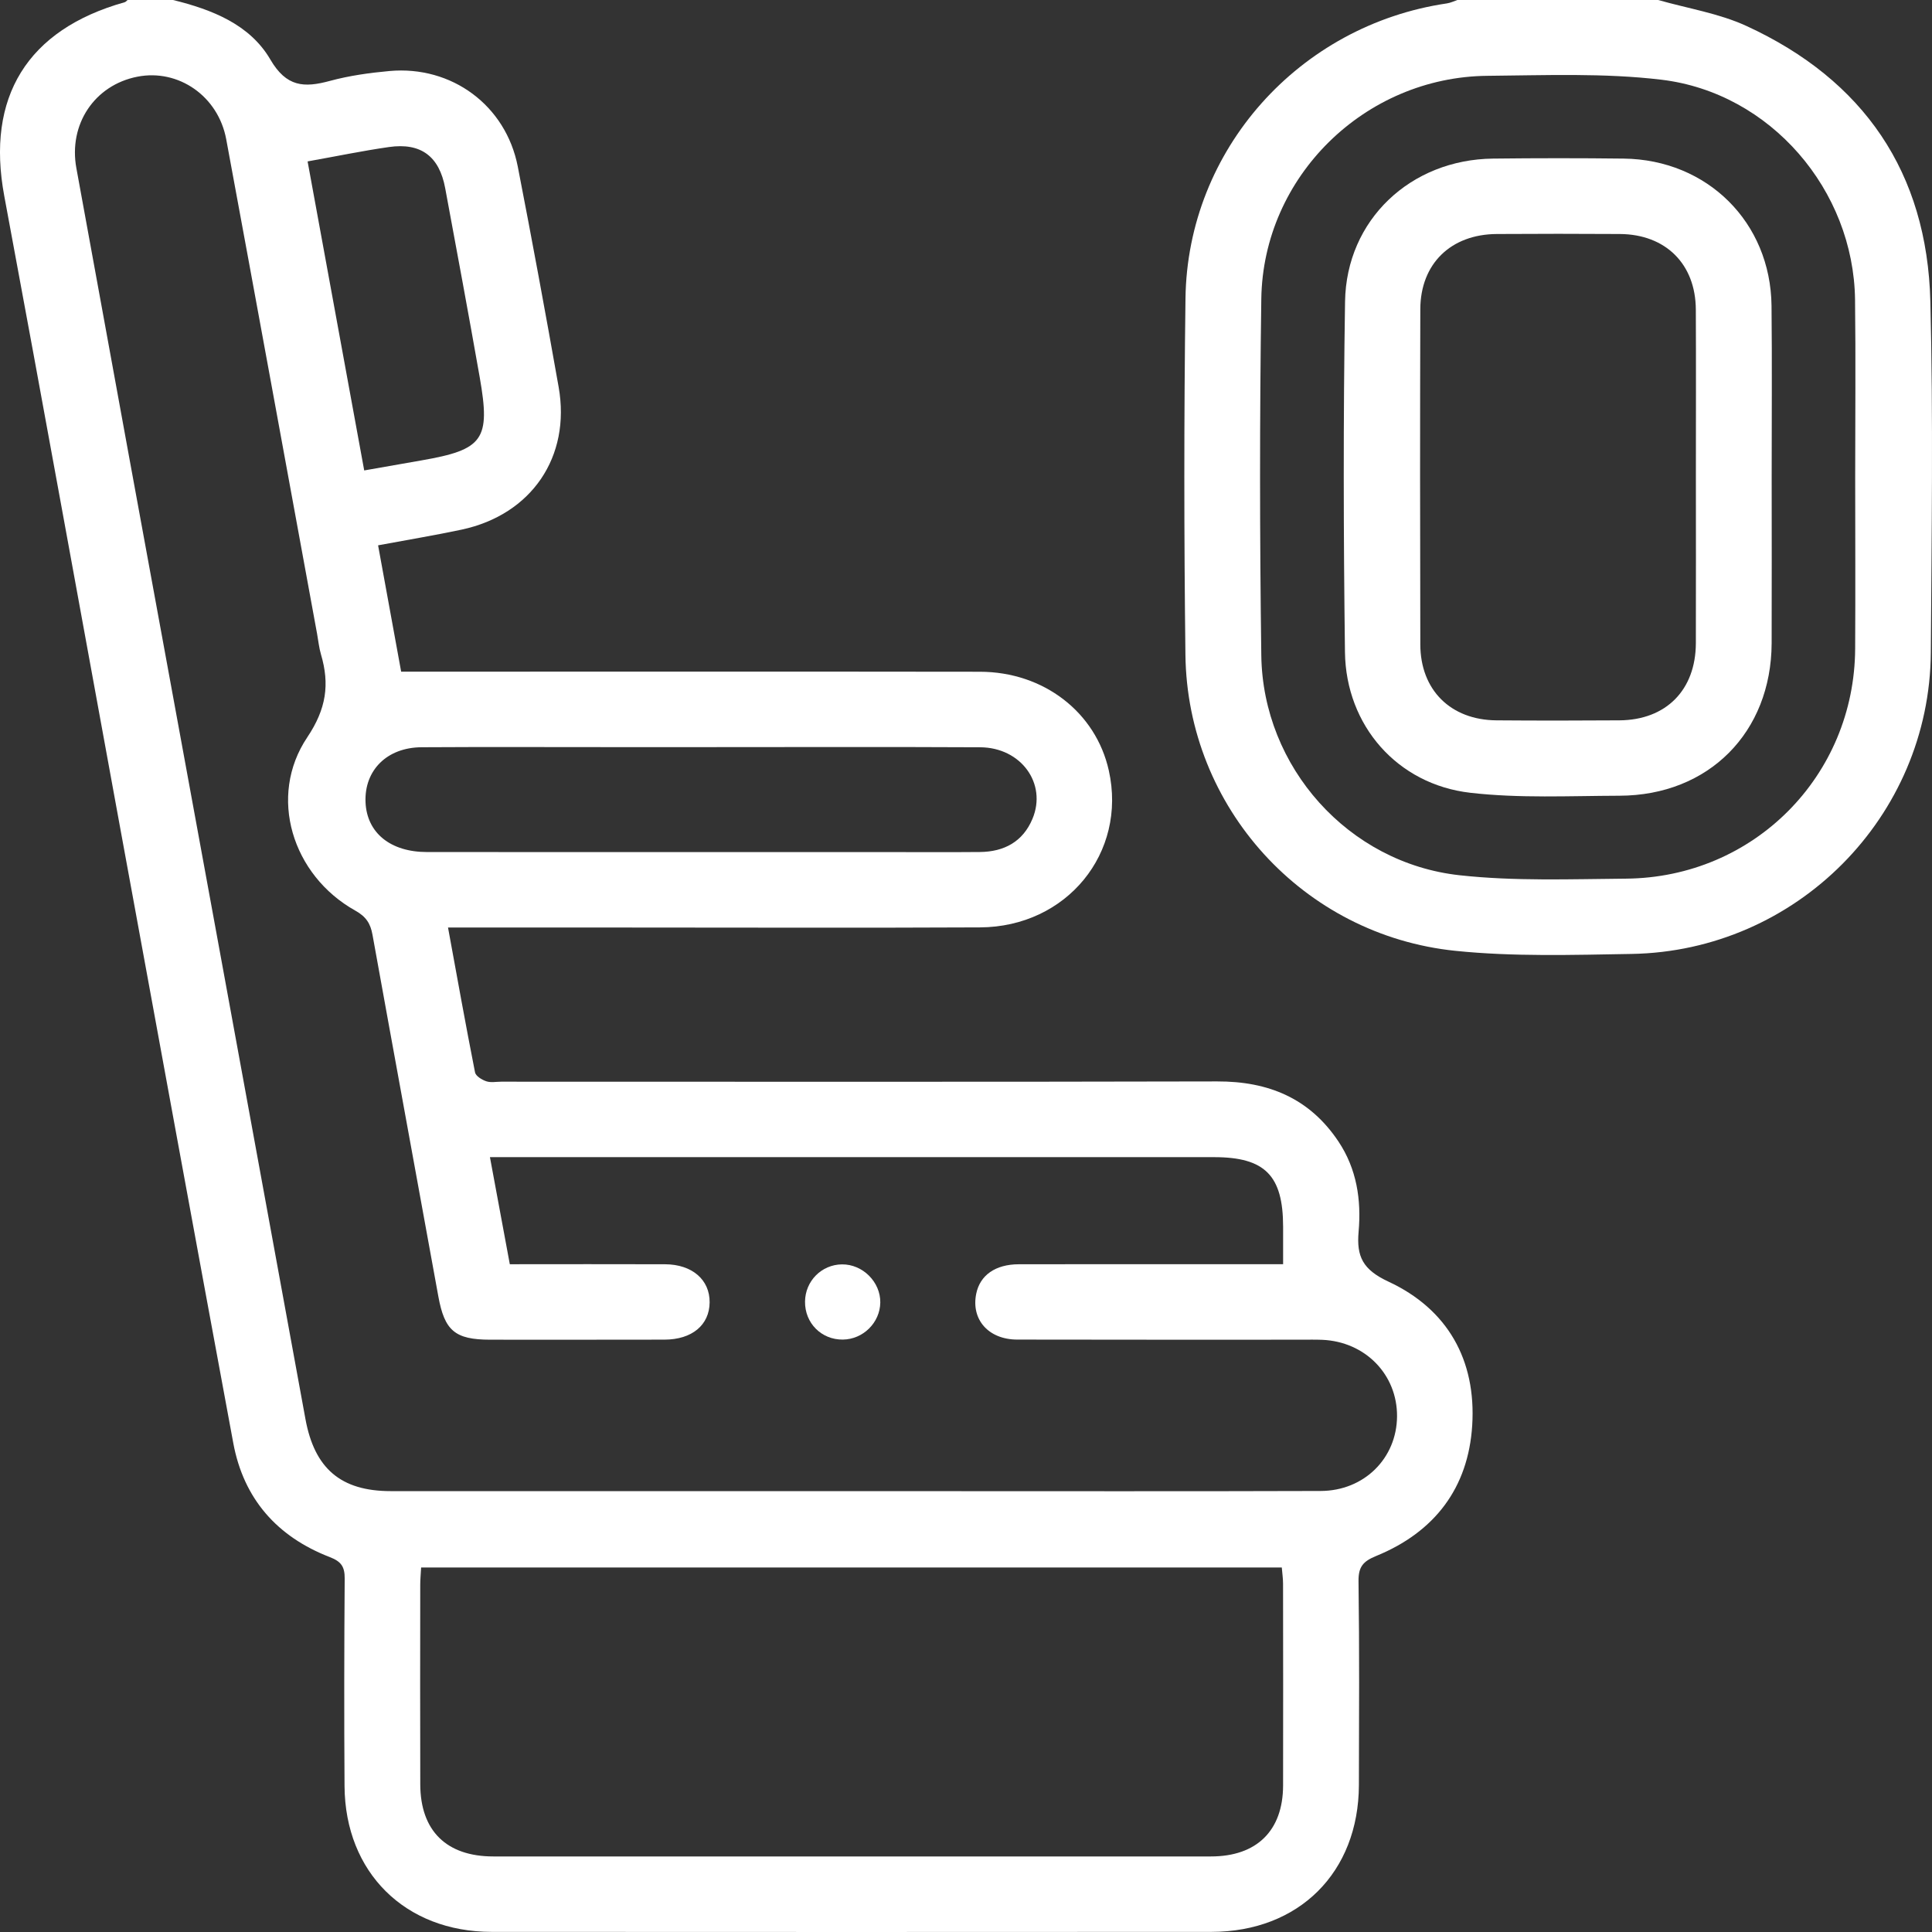
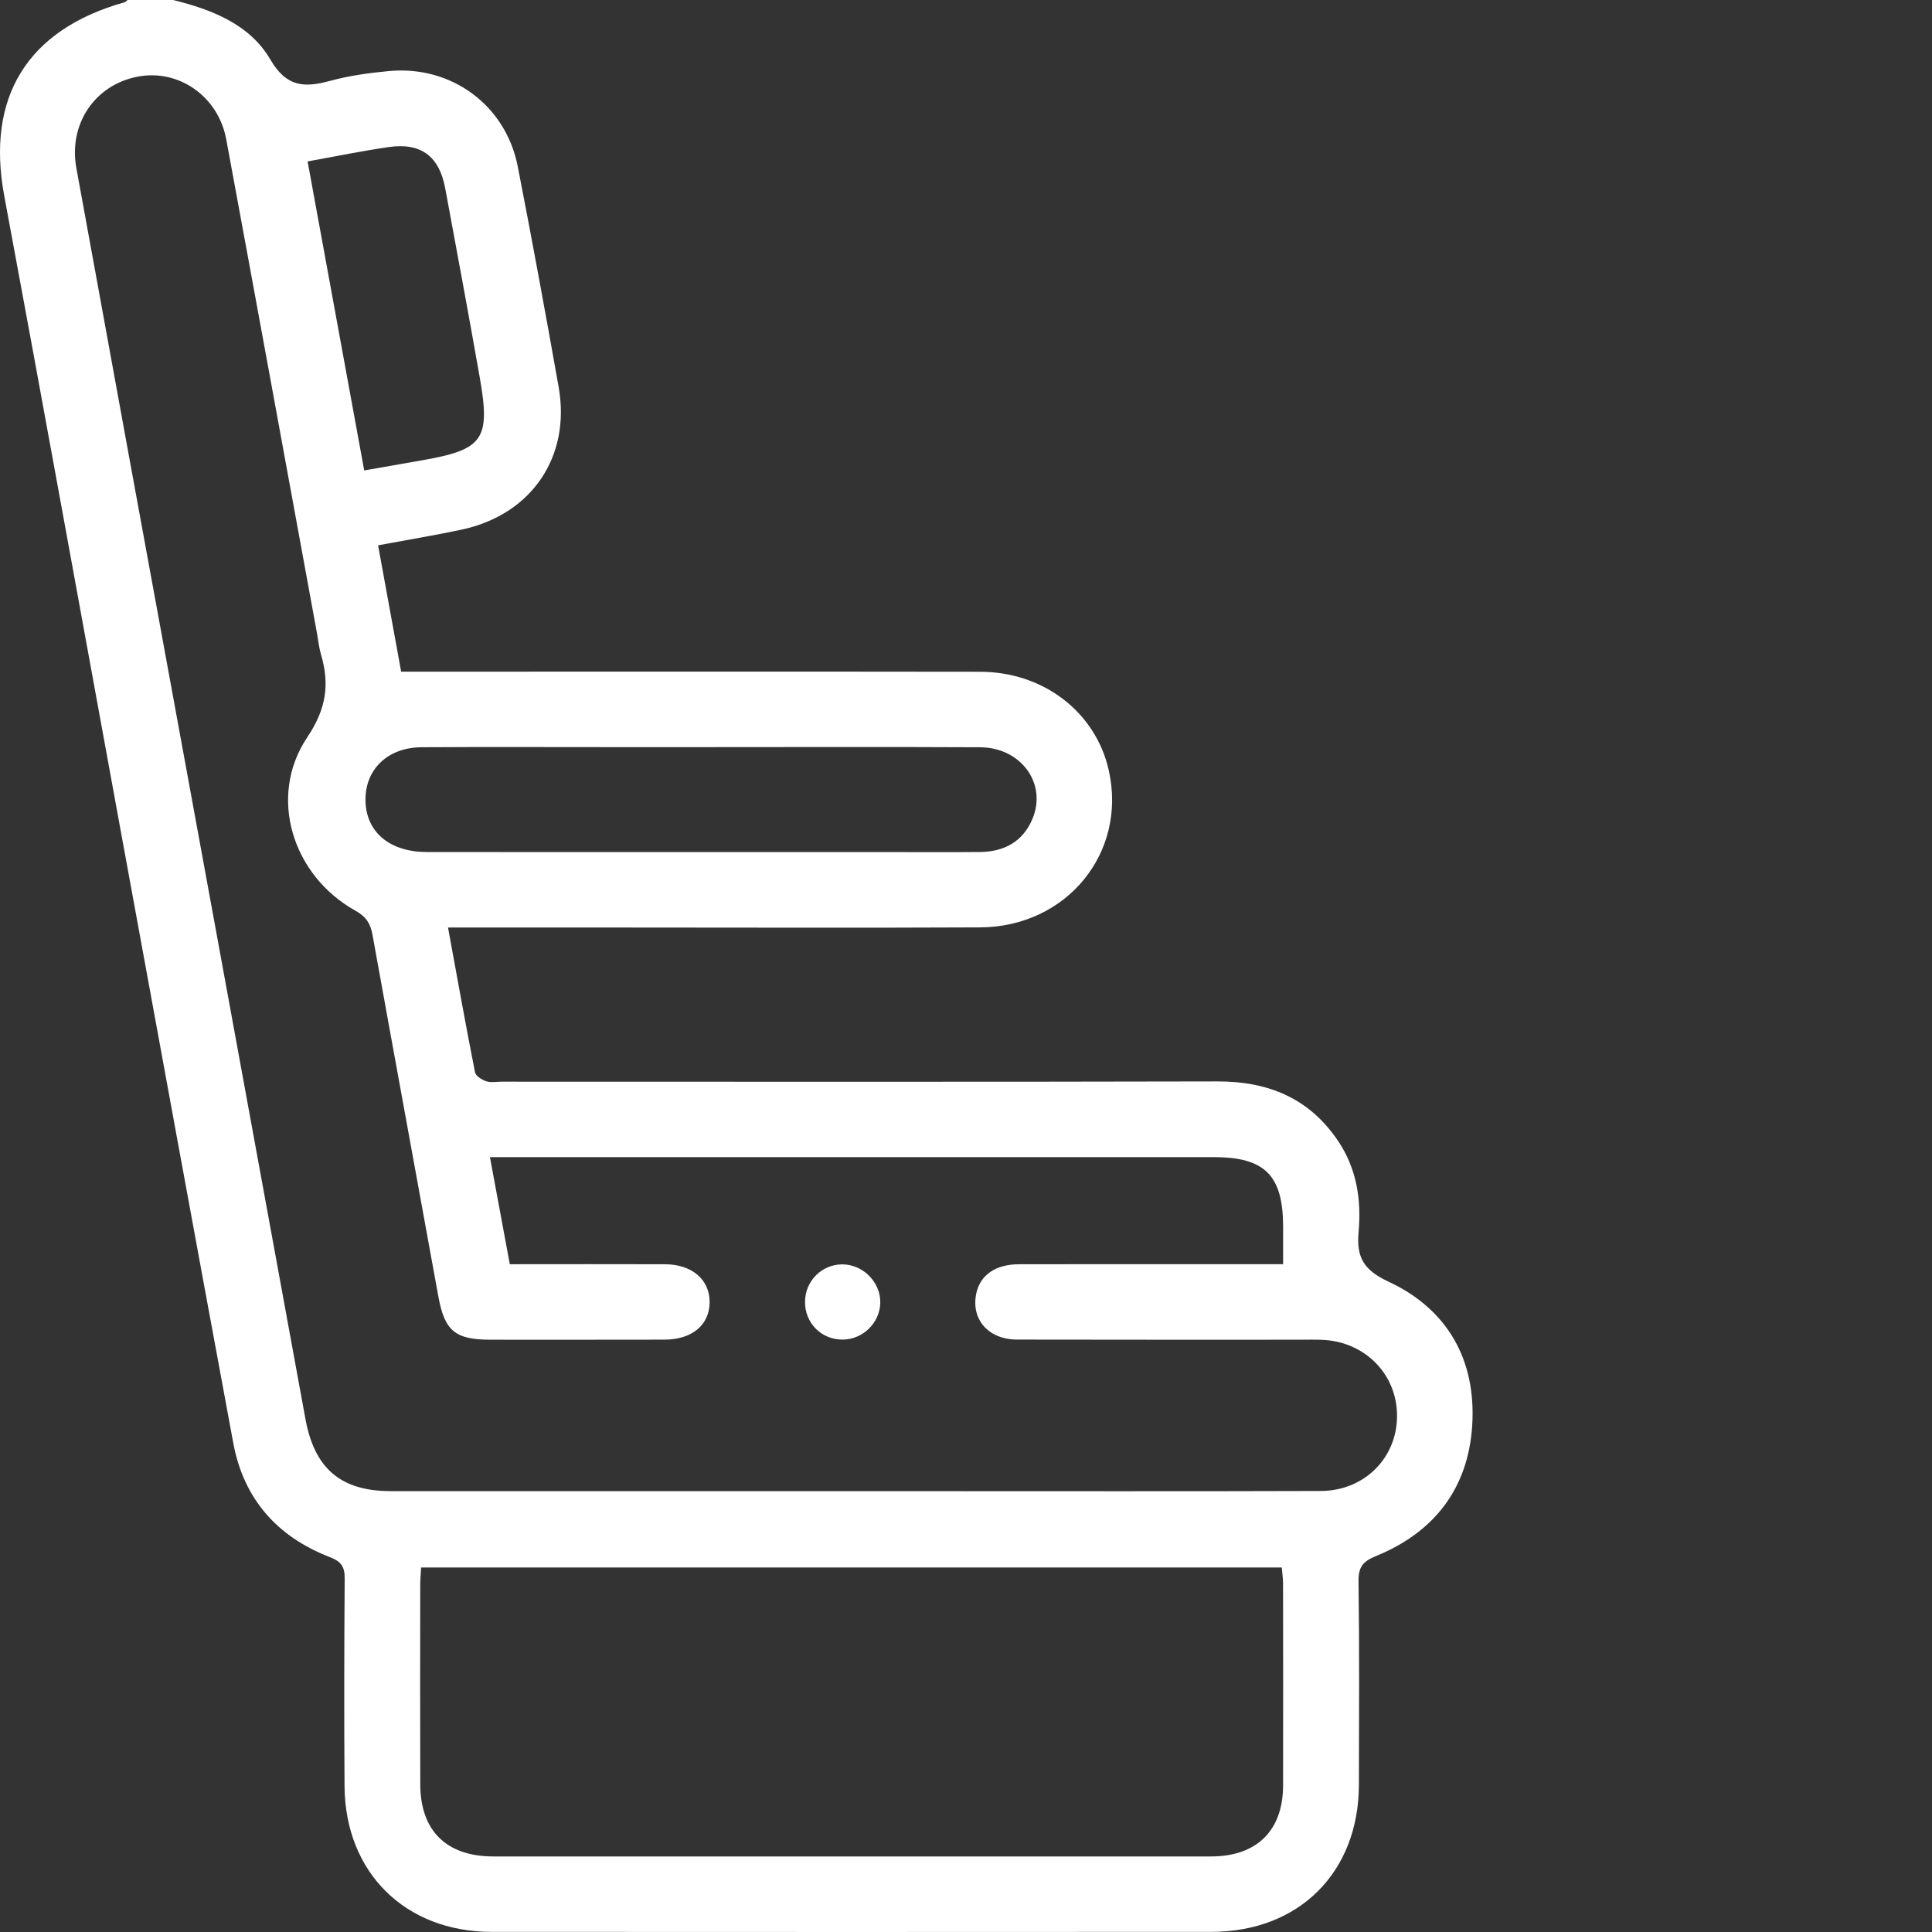
<svg xmlns="http://www.w3.org/2000/svg" width="66" height="66" viewBox="0 0 66 66" fill="none">
  <rect x="0" y="0" width="66" height="66" fill="#333333" stroke="none" />
  <path d="M5.912 0C7.24 0.327 8.535 0.832 9.236 2.034C9.784 2.974 10.389 3.003 11.269 2.764C11.931 2.585 12.622 2.488 13.307 2.426C15.436 2.235 17.282 3.604 17.688 5.69C18.176 8.196 18.639 10.707 19.084 13.221C19.506 15.607 18.156 17.582 15.773 18.092C14.849 18.289 13.916 18.442 12.916 18.629C13.18 20.076 13.439 21.496 13.704 22.945C13.964 22.945 14.176 22.945 14.389 22.945C20.751 22.945 27.114 22.939 33.476 22.948C35.656 22.951 37.436 24.334 37.879 26.323C38.505 29.134 36.442 31.667 33.477 31.681C29.444 31.701 25.411 31.686 21.378 31.686C19.609 31.686 17.841 31.686 16.072 31.686C15.841 31.686 15.609 31.686 15.305 31.686C15.618 33.395 15.909 35.017 16.228 36.634C16.252 36.759 16.462 36.888 16.612 36.938C16.766 36.991 16.953 36.952 17.125 36.952C25.277 36.952 33.43 36.963 41.583 36.943C43.333 36.938 44.738 37.52 45.721 38.992C46.348 39.929 46.508 40.988 46.412 42.076C46.337 42.925 46.554 43.374 47.431 43.782C49.452 44.722 50.432 46.46 50.293 48.691C50.159 50.835 49.006 52.339 47.013 53.154C46.565 53.337 46.403 53.524 46.409 54.017C46.441 56.337 46.428 58.657 46.422 60.977C46.413 63.963 44.378 65.994 41.381 65.996C33.185 66.001 24.99 66.001 16.794 65.996C13.839 65.994 11.79 63.964 11.77 61.018C11.754 58.655 11.758 56.292 11.775 53.929C11.778 53.528 11.665 53.347 11.267 53.193C9.467 52.498 8.322 51.202 7.969 49.296C6.67 42.292 5.389 35.285 4.105 28.279C2.785 21.083 1.485 13.883 0.145 6.691C-0.482 3.325 0.926 1.011 4.259 0.076C4.296 0.066 4.326 0.026 4.359 0C4.876 0 5.394 0 5.912 0ZM16.737 39.53C16.976 40.82 17.194 41.992 17.416 43.188C19.228 43.188 20.974 43.182 22.719 43.189C23.645 43.193 24.25 43.72 24.242 44.492C24.235 45.266 23.638 45.763 22.698 45.764C20.714 45.768 18.73 45.767 16.746 45.766C15.539 45.765 15.186 45.456 14.973 44.28C14.226 40.164 13.468 36.05 12.725 31.933C12.656 31.547 12.504 31.312 12.139 31.109C9.975 29.9 9.145 27.201 10.497 25.187C11.148 24.216 11.267 23.376 10.964 22.352C10.898 22.127 10.875 21.89 10.833 21.657C9.799 16.023 8.771 10.388 7.728 4.757C7.454 3.282 6.094 2.346 4.694 2.62C3.227 2.907 2.335 4.248 2.609 5.744C3.209 9.015 3.802 12.286 4.401 15.557C6.412 26.529 8.428 37.501 10.434 48.474C10.742 50.16 11.636 50.939 13.349 50.939C19.366 50.941 25.383 50.94 31.399 50.94C35.971 50.94 40.543 50.949 45.115 50.934C46.603 50.93 47.715 49.815 47.725 48.386C47.735 46.955 46.636 45.83 45.165 45.77C44.928 45.76 44.691 45.766 44.454 45.766C41.219 45.765 37.984 45.77 34.75 45.762C33.766 45.76 33.17 45.077 33.349 44.197C33.477 43.566 34 43.191 34.804 43.189C37.349 43.184 39.893 43.187 42.438 43.187C42.885 43.187 43.331 43.187 43.833 43.187C43.833 42.715 43.833 42.312 43.833 41.909C43.832 40.157 43.214 39.531 41.476 39.53C33.497 39.529 25.518 39.53 17.539 39.53C17.306 39.53 17.074 39.53 16.737 39.53ZM14.386 53.548C14.373 53.791 14.356 53.961 14.356 54.129C14.354 56.406 14.349 58.682 14.357 60.958C14.362 62.544 15.253 63.419 16.853 63.419C25.025 63.421 33.197 63.421 41.368 63.419C42.933 63.419 43.828 62.538 43.832 60.997C43.837 58.699 43.834 56.402 43.831 54.104C43.831 53.92 43.803 53.738 43.788 53.548C33.971 53.548 24.21 53.548 14.386 53.548ZM23.975 25.523C22.961 25.523 21.948 25.523 20.934 25.523C18.757 25.523 16.578 25.514 14.401 25.527C13.218 25.534 12.442 26.315 12.487 27.404C12.531 28.448 13.333 29.107 14.587 29.107C19.891 29.111 25.195 29.109 30.5 29.109C31.491 29.109 32.483 29.115 33.475 29.106C34.303 29.098 34.943 28.754 35.27 27.974C35.775 26.77 34.882 25.535 33.483 25.528C30.314 25.512 27.144 25.523 23.975 25.523ZM10.508 5.514C11.159 9.068 11.796 12.54 12.442 16.071C13.128 15.951 13.76 15.839 14.391 15.729C16.515 15.361 16.763 15.023 16.388 12.889C16.009 10.734 15.608 8.582 15.209 6.431C15.007 5.339 14.379 4.867 13.287 5.023C12.394 5.151 11.51 5.335 10.508 5.514Z" fill="white" />
-   <path d="M56.647 0C57.655 0.289 58.72 0.454 59.661 0.887C63.672 2.731 65.835 5.897 65.944 10.299C66.043 14.292 65.986 18.29 65.96 22.286C65.923 27.901 61.368 32.495 55.731 32.588C53.728 32.621 51.707 32.686 49.721 32.482C44.514 31.948 40.559 27.576 40.496 22.371C40.447 18.311 40.445 14.25 40.498 10.191C40.565 5.116 44.38 0.859 49.429 0.116C49.552 0.098 49.668 0.04 49.787 0C52.074 0 54.361 0 56.647 0ZM63.376 16.294C63.376 14.275 63.396 12.256 63.371 10.238C63.325 6.497 60.485 3.17 56.756 2.723C54.799 2.489 52.797 2.573 50.816 2.59C46.624 2.627 43.147 6.032 43.088 10.213C43.03 14.271 43.033 18.331 43.088 22.39C43.139 26.205 46.062 29.484 49.863 29.9C51.739 30.106 53.65 30.032 55.545 30.016C59.911 29.98 63.353 26.509 63.375 22.157C63.386 20.202 63.377 18.248 63.376 16.294Z" fill="white" />
  <path d="M27.501 44.465C27.508 43.762 28.065 43.201 28.762 43.193C29.47 43.185 30.083 43.796 30.072 44.498C30.061 45.185 29.485 45.754 28.793 45.762C28.061 45.77 27.493 45.199 27.501 44.465Z" fill="white" />
-   <path d="M60.523 16.305C60.523 18.194 60.529 20.083 60.522 21.972C60.51 25.02 58.372 27.175 55.323 27.183C53.622 27.188 51.905 27.276 50.224 27.082C47.732 26.795 45.978 24.782 45.946 22.279C45.895 18.287 45.886 14.293 45.949 10.302C45.992 7.509 48.191 5.449 51.005 5.418C52.492 5.401 53.98 5.4 55.467 5.418C58.328 5.452 60.486 7.596 60.518 10.445C60.539 12.398 60.522 14.352 60.523 16.305ZM57.934 16.242C57.934 14.354 57.941 12.465 57.932 10.577C57.925 9.02 56.901 8.004 55.337 7.994C53.936 7.985 52.536 7.985 51.135 7.994C49.564 8.003 48.526 9.008 48.52 10.56C48.509 14.38 48.51 18.2 48.52 22.019C48.525 23.575 49.558 24.595 51.119 24.608C52.519 24.619 53.92 24.618 55.321 24.608C56.915 24.597 57.928 23.573 57.933 21.972C57.939 20.062 57.934 18.152 57.934 16.242Z" fill="white" />
</svg>